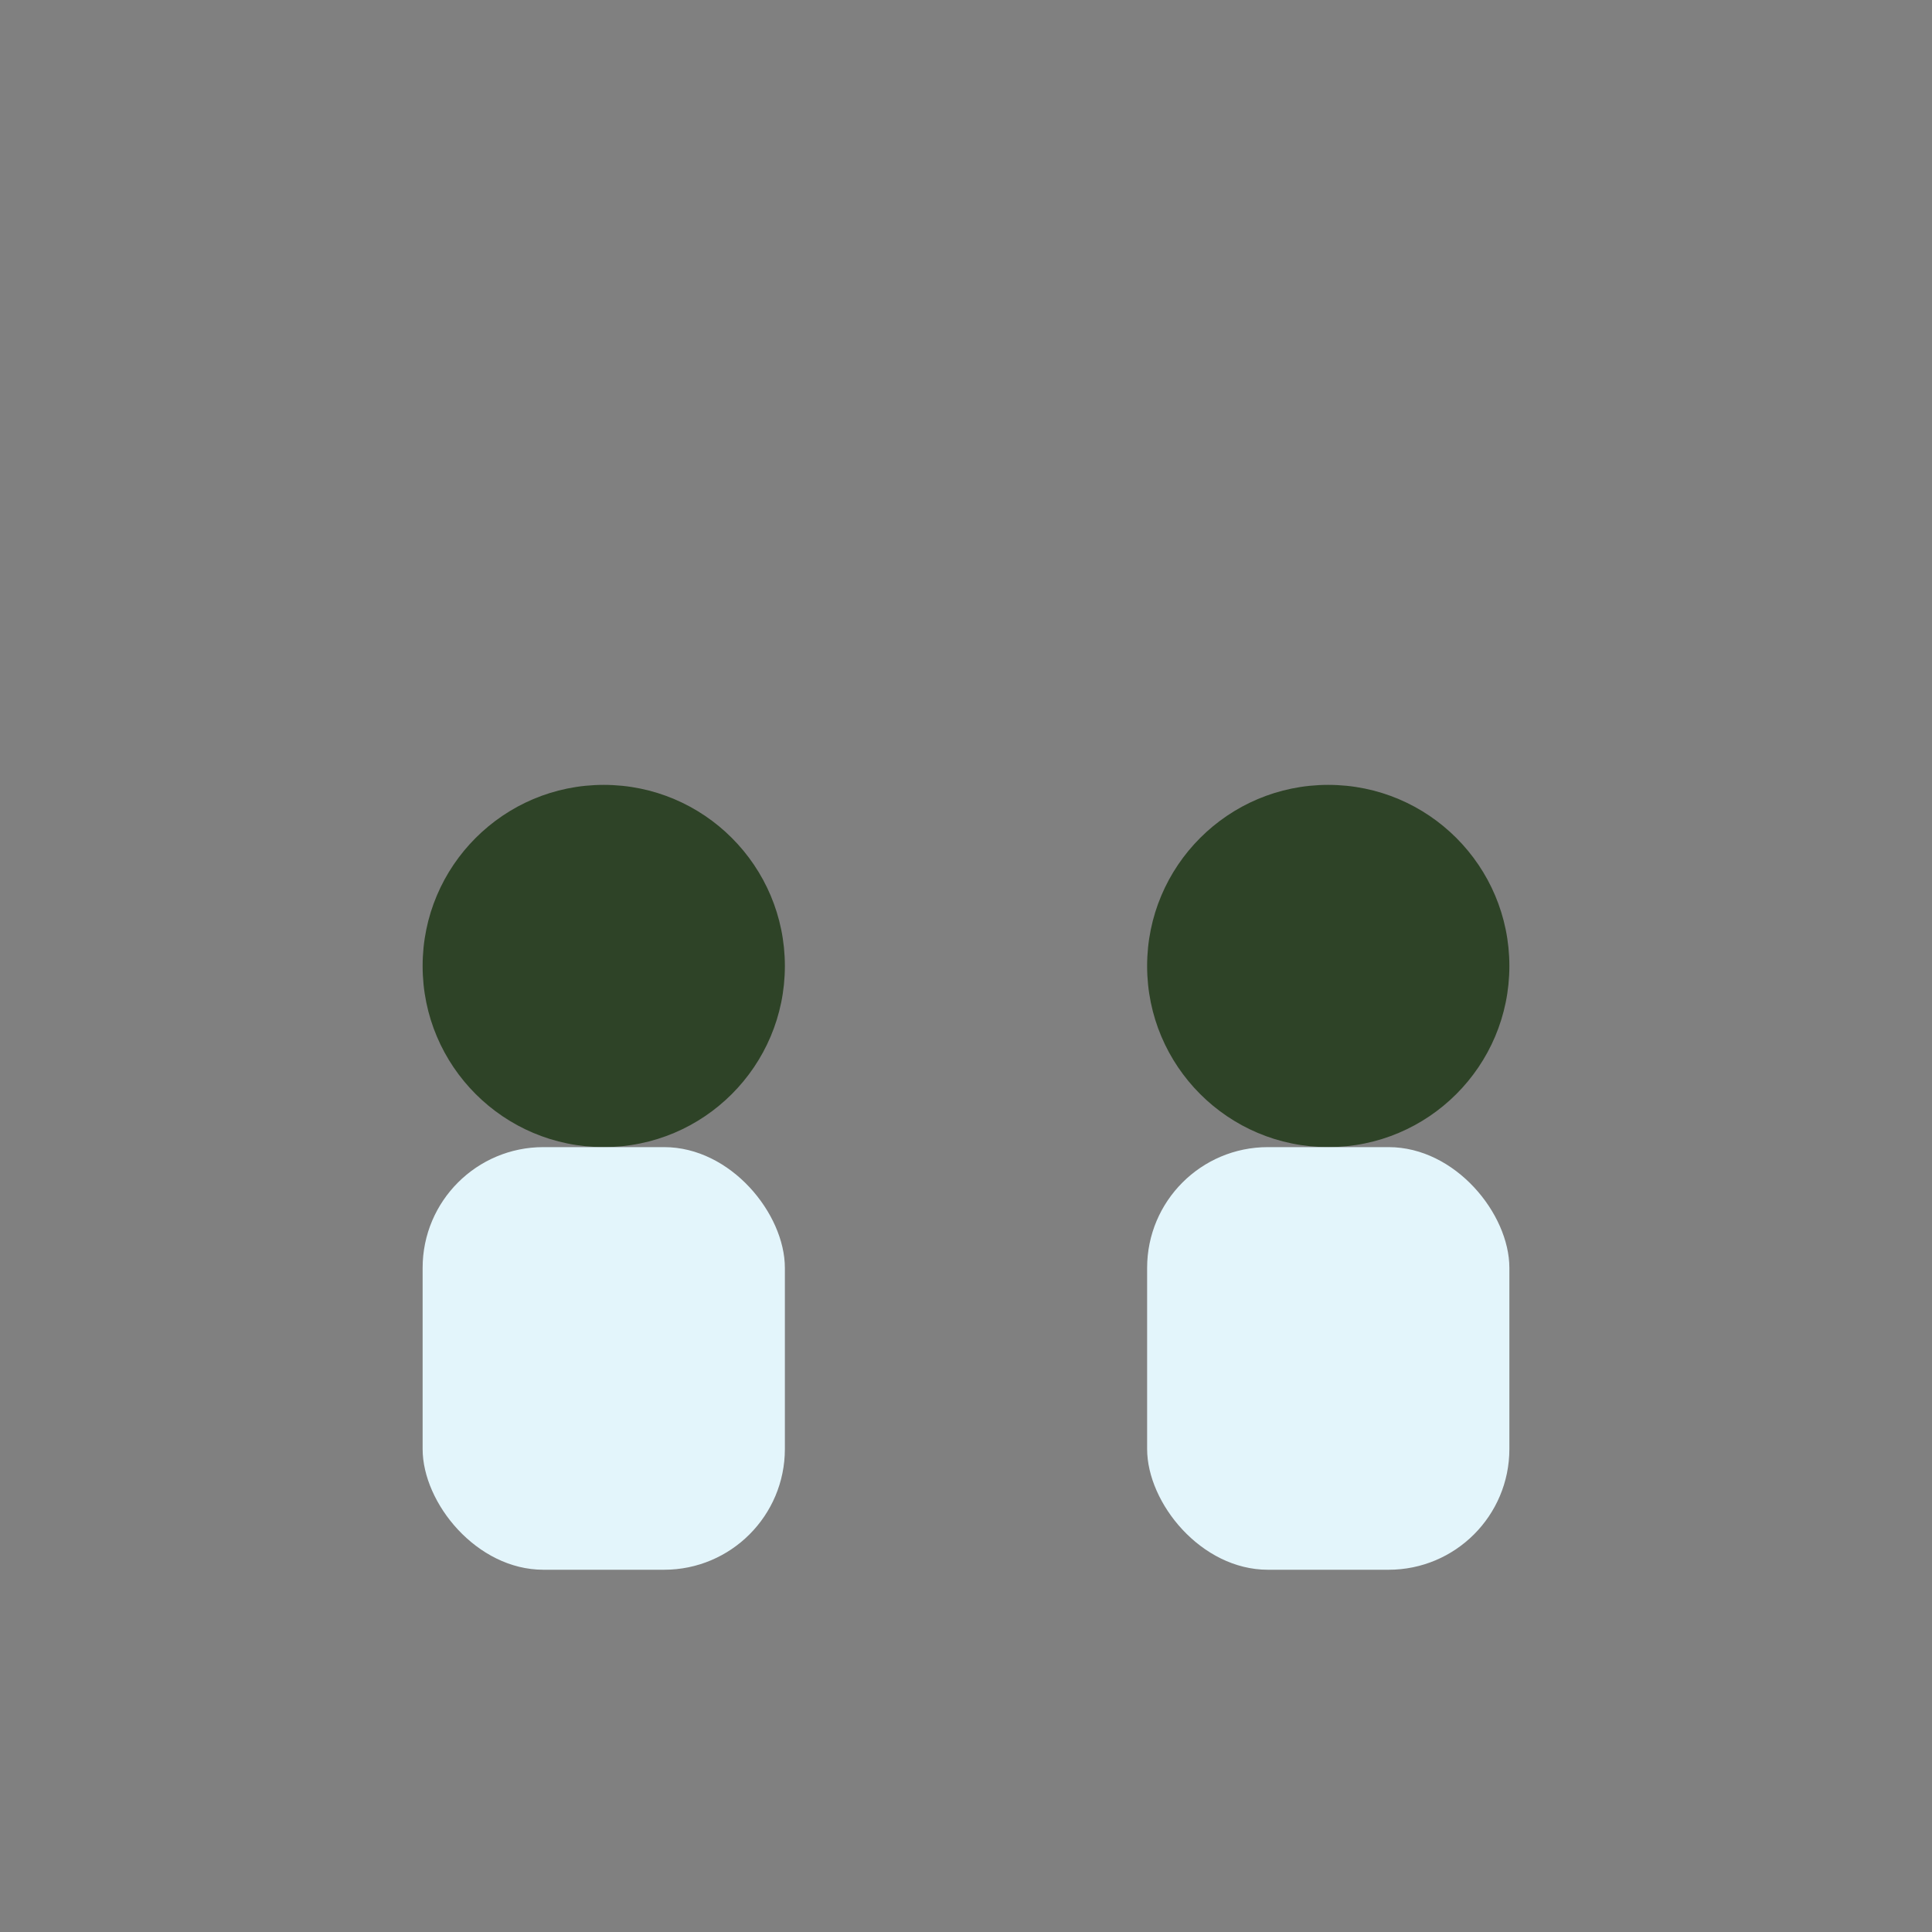
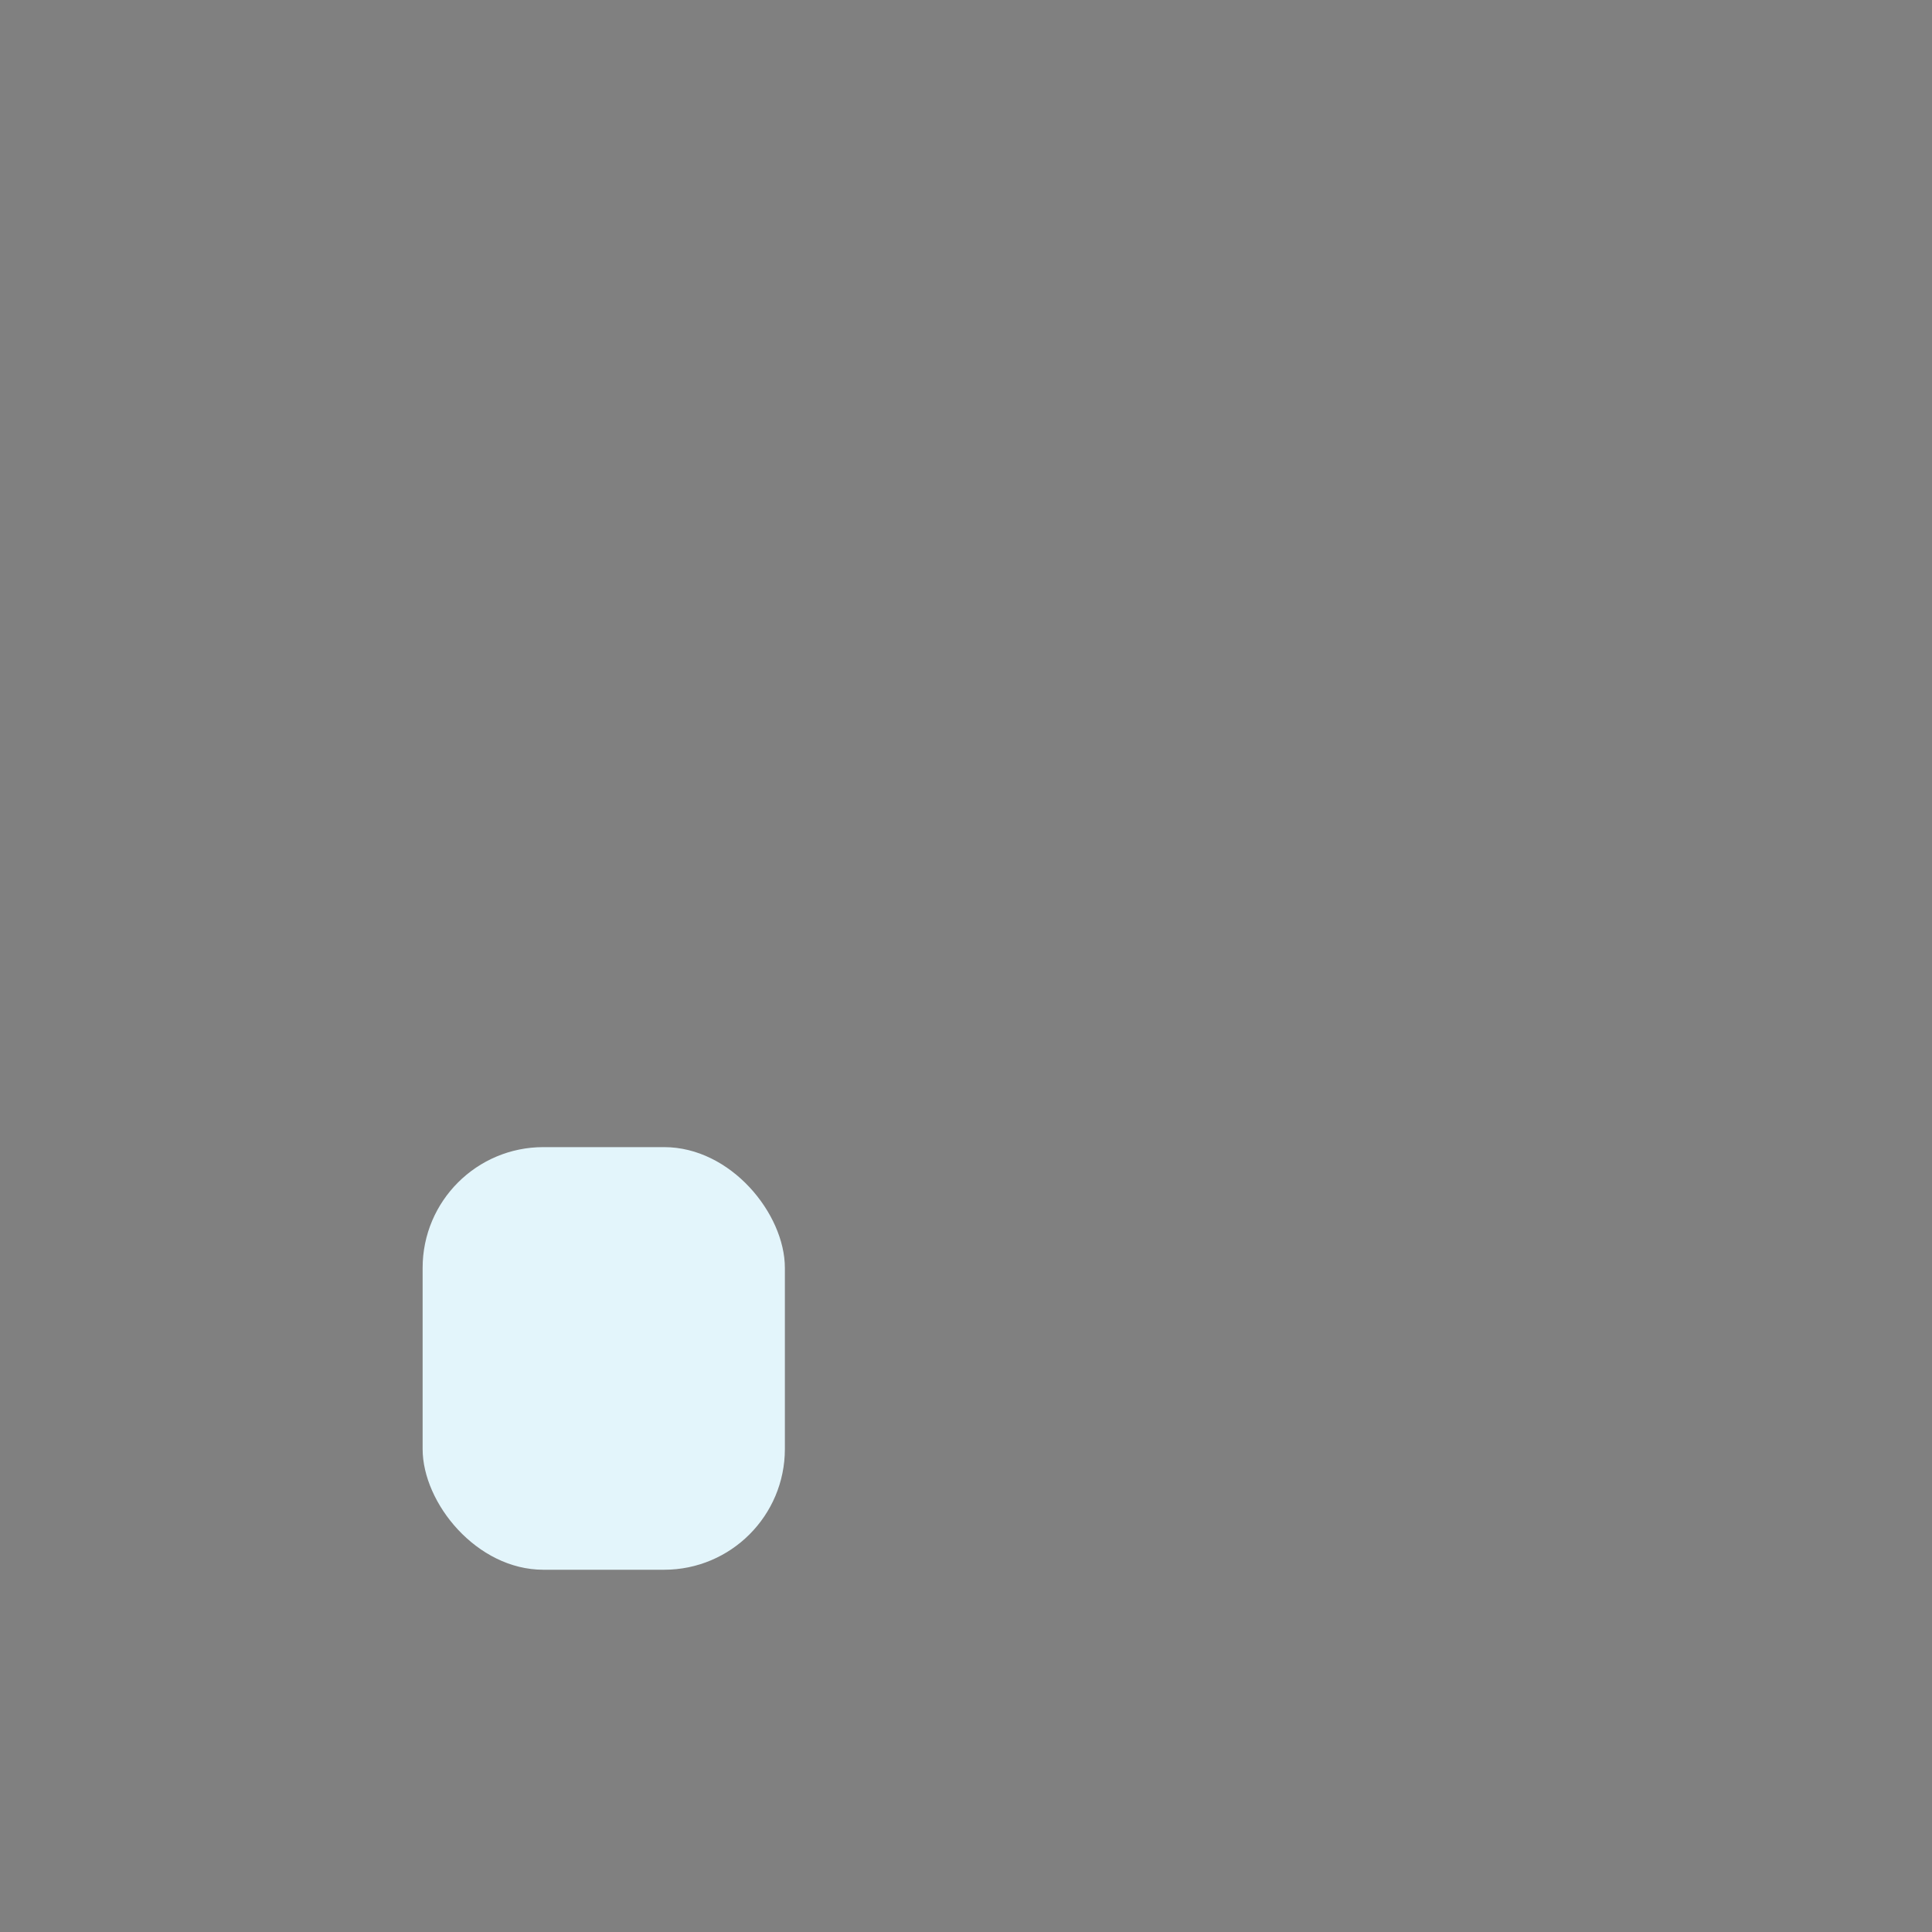
<svg xmlns="http://www.w3.org/2000/svg" width="32" height="32" viewBox="0 0 32 32">
  <rect x="0" y="0" width="32" height="32" fill="#808080" stroke="none" />
-   <circle cx="10" cy="16" r="3" fill="#2E4327" />
-   <circle cx="22" cy="16" r="3" fill="#2E4327" />
  <rect x="7" y="19" width="6" height="7" rx="2" fill="#E3F5FB" />
-   <rect x="19" y="19" width="6" height="7" rx="2" fill="#E3F5FB" />
</svg>